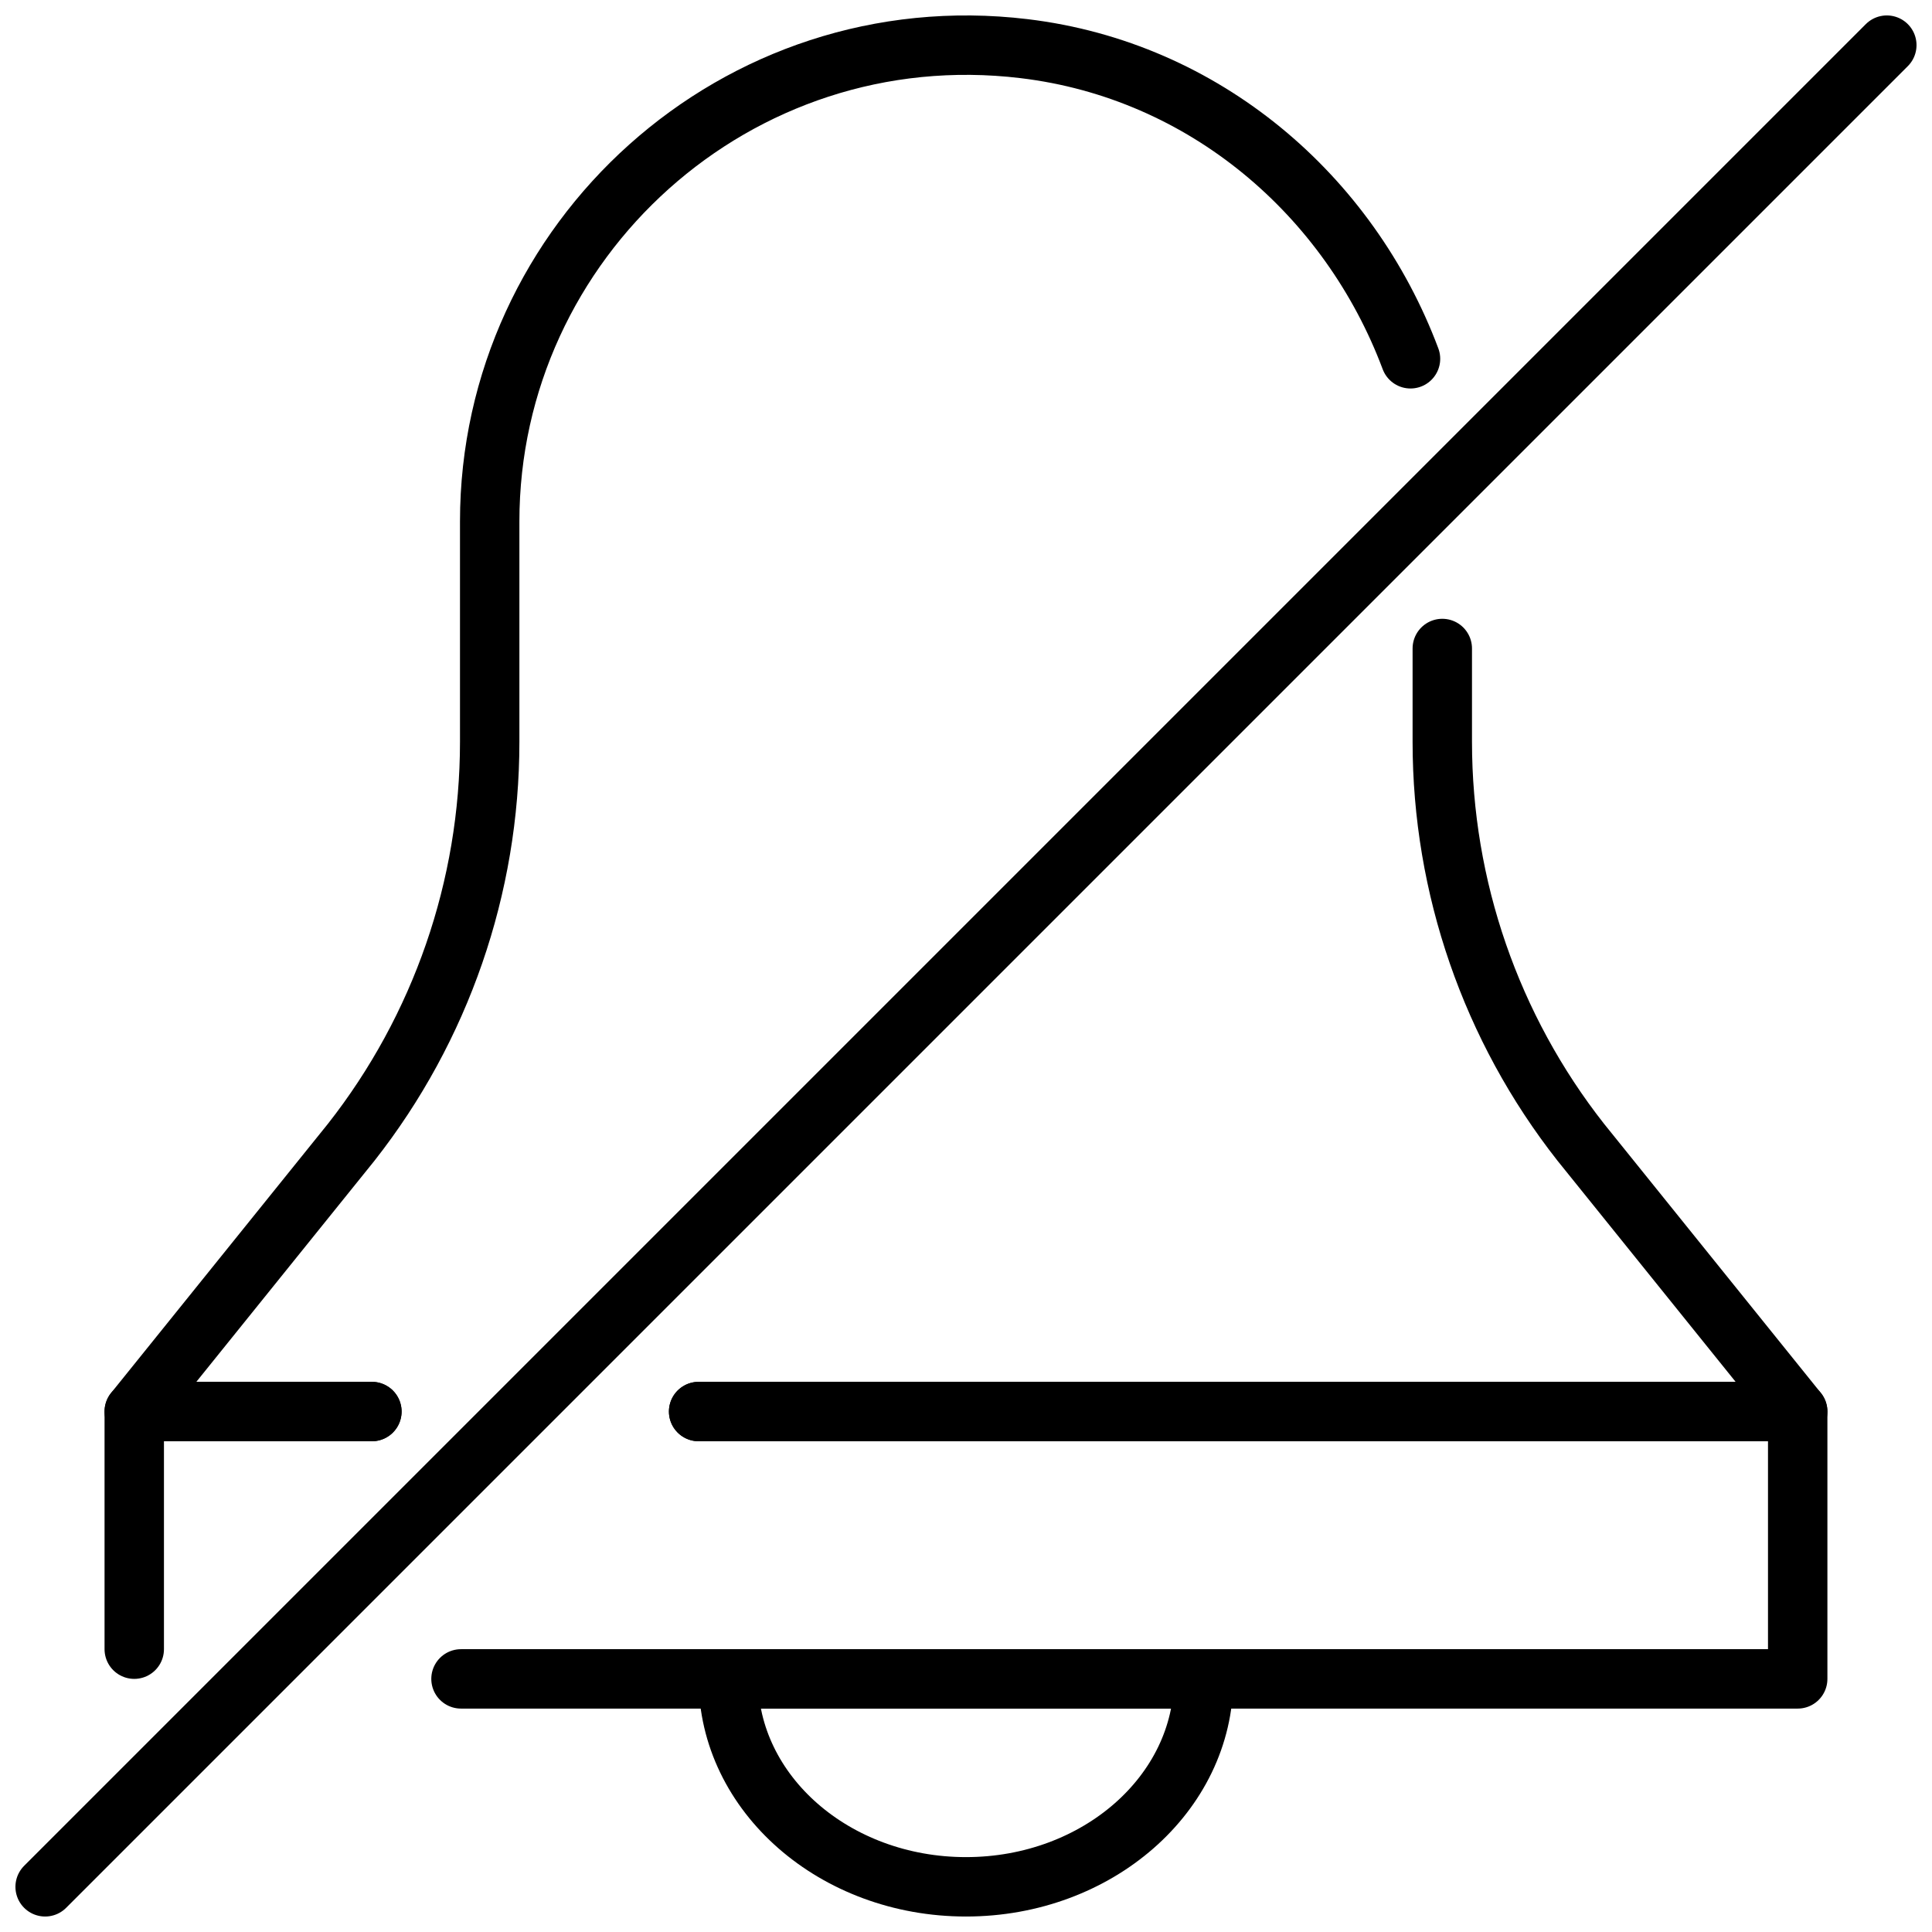
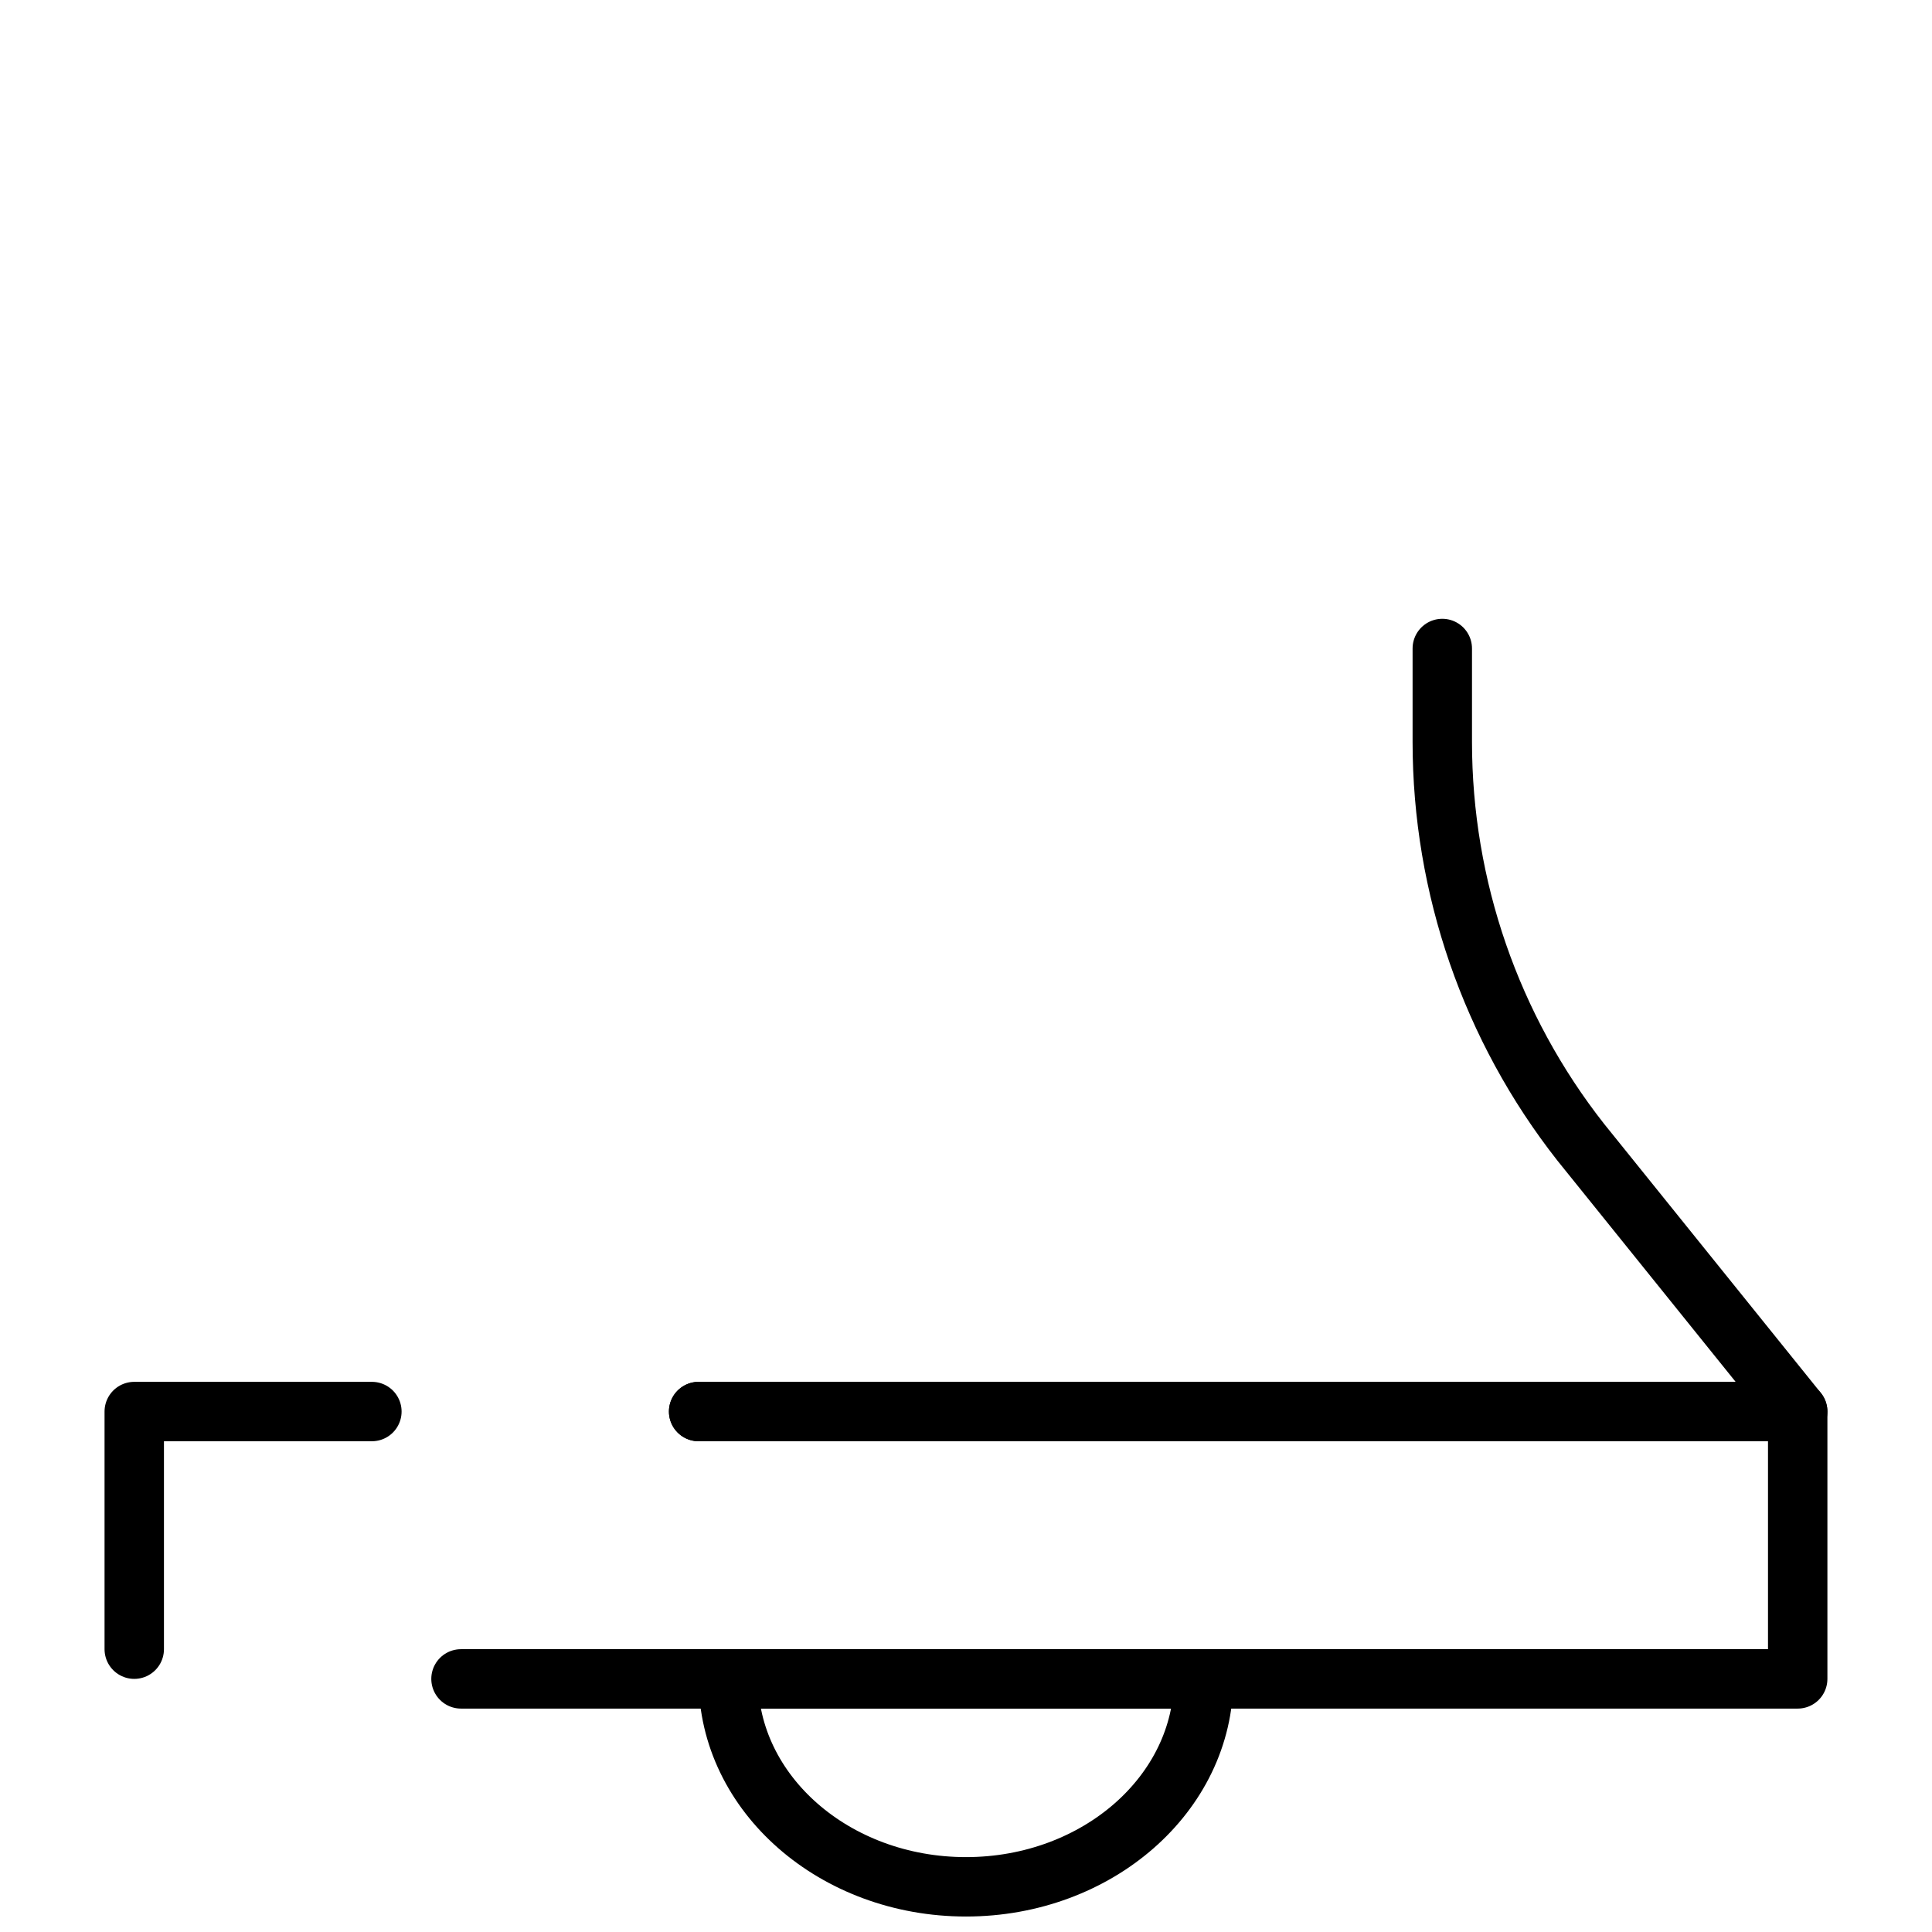
<svg xmlns="http://www.w3.org/2000/svg" width="800px" height="800px" version="1.1" viewBox="144 144 512 512">
  <defs>
    <clipPath id="c">
-       <path d="m171 148.09h355v377.91h-355z" />
-     </clipPath>
+       </clipPath>
    <clipPath id="b">
      <path d="m329 581h142v70.902h-142z" />
    </clipPath>
    <clipPath id="a">
      <path d="m148.09 148.09h503.81v503.81h-503.81z" />
    </clipPath>
  </defs>
  <g clip-path="url(#c)">
    <path transform="matrix(7.872 0 0 7.872 148.09 148.09)" d="m46.965 11.559c-2.063-5.502-6.929-9.711-13.009-10.441-9.682-1.163-17.99 6.454-17.99 15.917v7.421c0 4.888-1.642 9.634-4.661 13.477l-7.305 9.067h8" fill="none" stroke="#000000" stroke-linecap="round" stroke-linejoin="round" stroke-miterlimit="10" stroke-width="2" />
  </g>
  <path transform="matrix(7.872 0 0 7.872 148.09 148.09)" d="m23 47h37l-7.304-9.067c-3.02-3.843-4.661-8.589-4.661-13.477v-3.144" fill="none" stroke="#000000" stroke-linecap="round" stroke-linejoin="round" stroke-miterlimit="10" stroke-width="2" />
  <path transform="matrix(7.872 0 0 7.872 148.09 148.09)" d="m23 47h37v9h-45" fill="none" stroke="#000000" stroke-linecap="round" stroke-linejoin="round" stroke-miterlimit="10" stroke-width="2" />
  <path transform="matrix(7.872 0 0 7.872 148.09 148.09)" d="m4 55v-8h8" fill="none" stroke="#000000" stroke-linecap="round" stroke-linejoin="round" stroke-miterlimit="10" stroke-width="2" />
  <g clip-path="url(#b)">
    <path transform="matrix(7.872 0 0 7.872 148.09 148.09)" d="m32 63c4.418 0 8-3.134 8-7h-16c0 3.866 3.582 7 8 7zm0 0" fill="none" stroke="#000000" stroke-linecap="round" stroke-linejoin="round" stroke-miterlimit="10" stroke-width="2" />
  </g>
  <g clip-path="url(#a)">
-     <path transform="matrix(7.872 0 0 7.872 148.09 148.09)" d="m63 1-62 62" fill="none" stroke="#000000" stroke-linecap="round" stroke-linejoin="round" stroke-miterlimit="10" stroke-width="2" />
-   </g>
+     </g>
</svg>